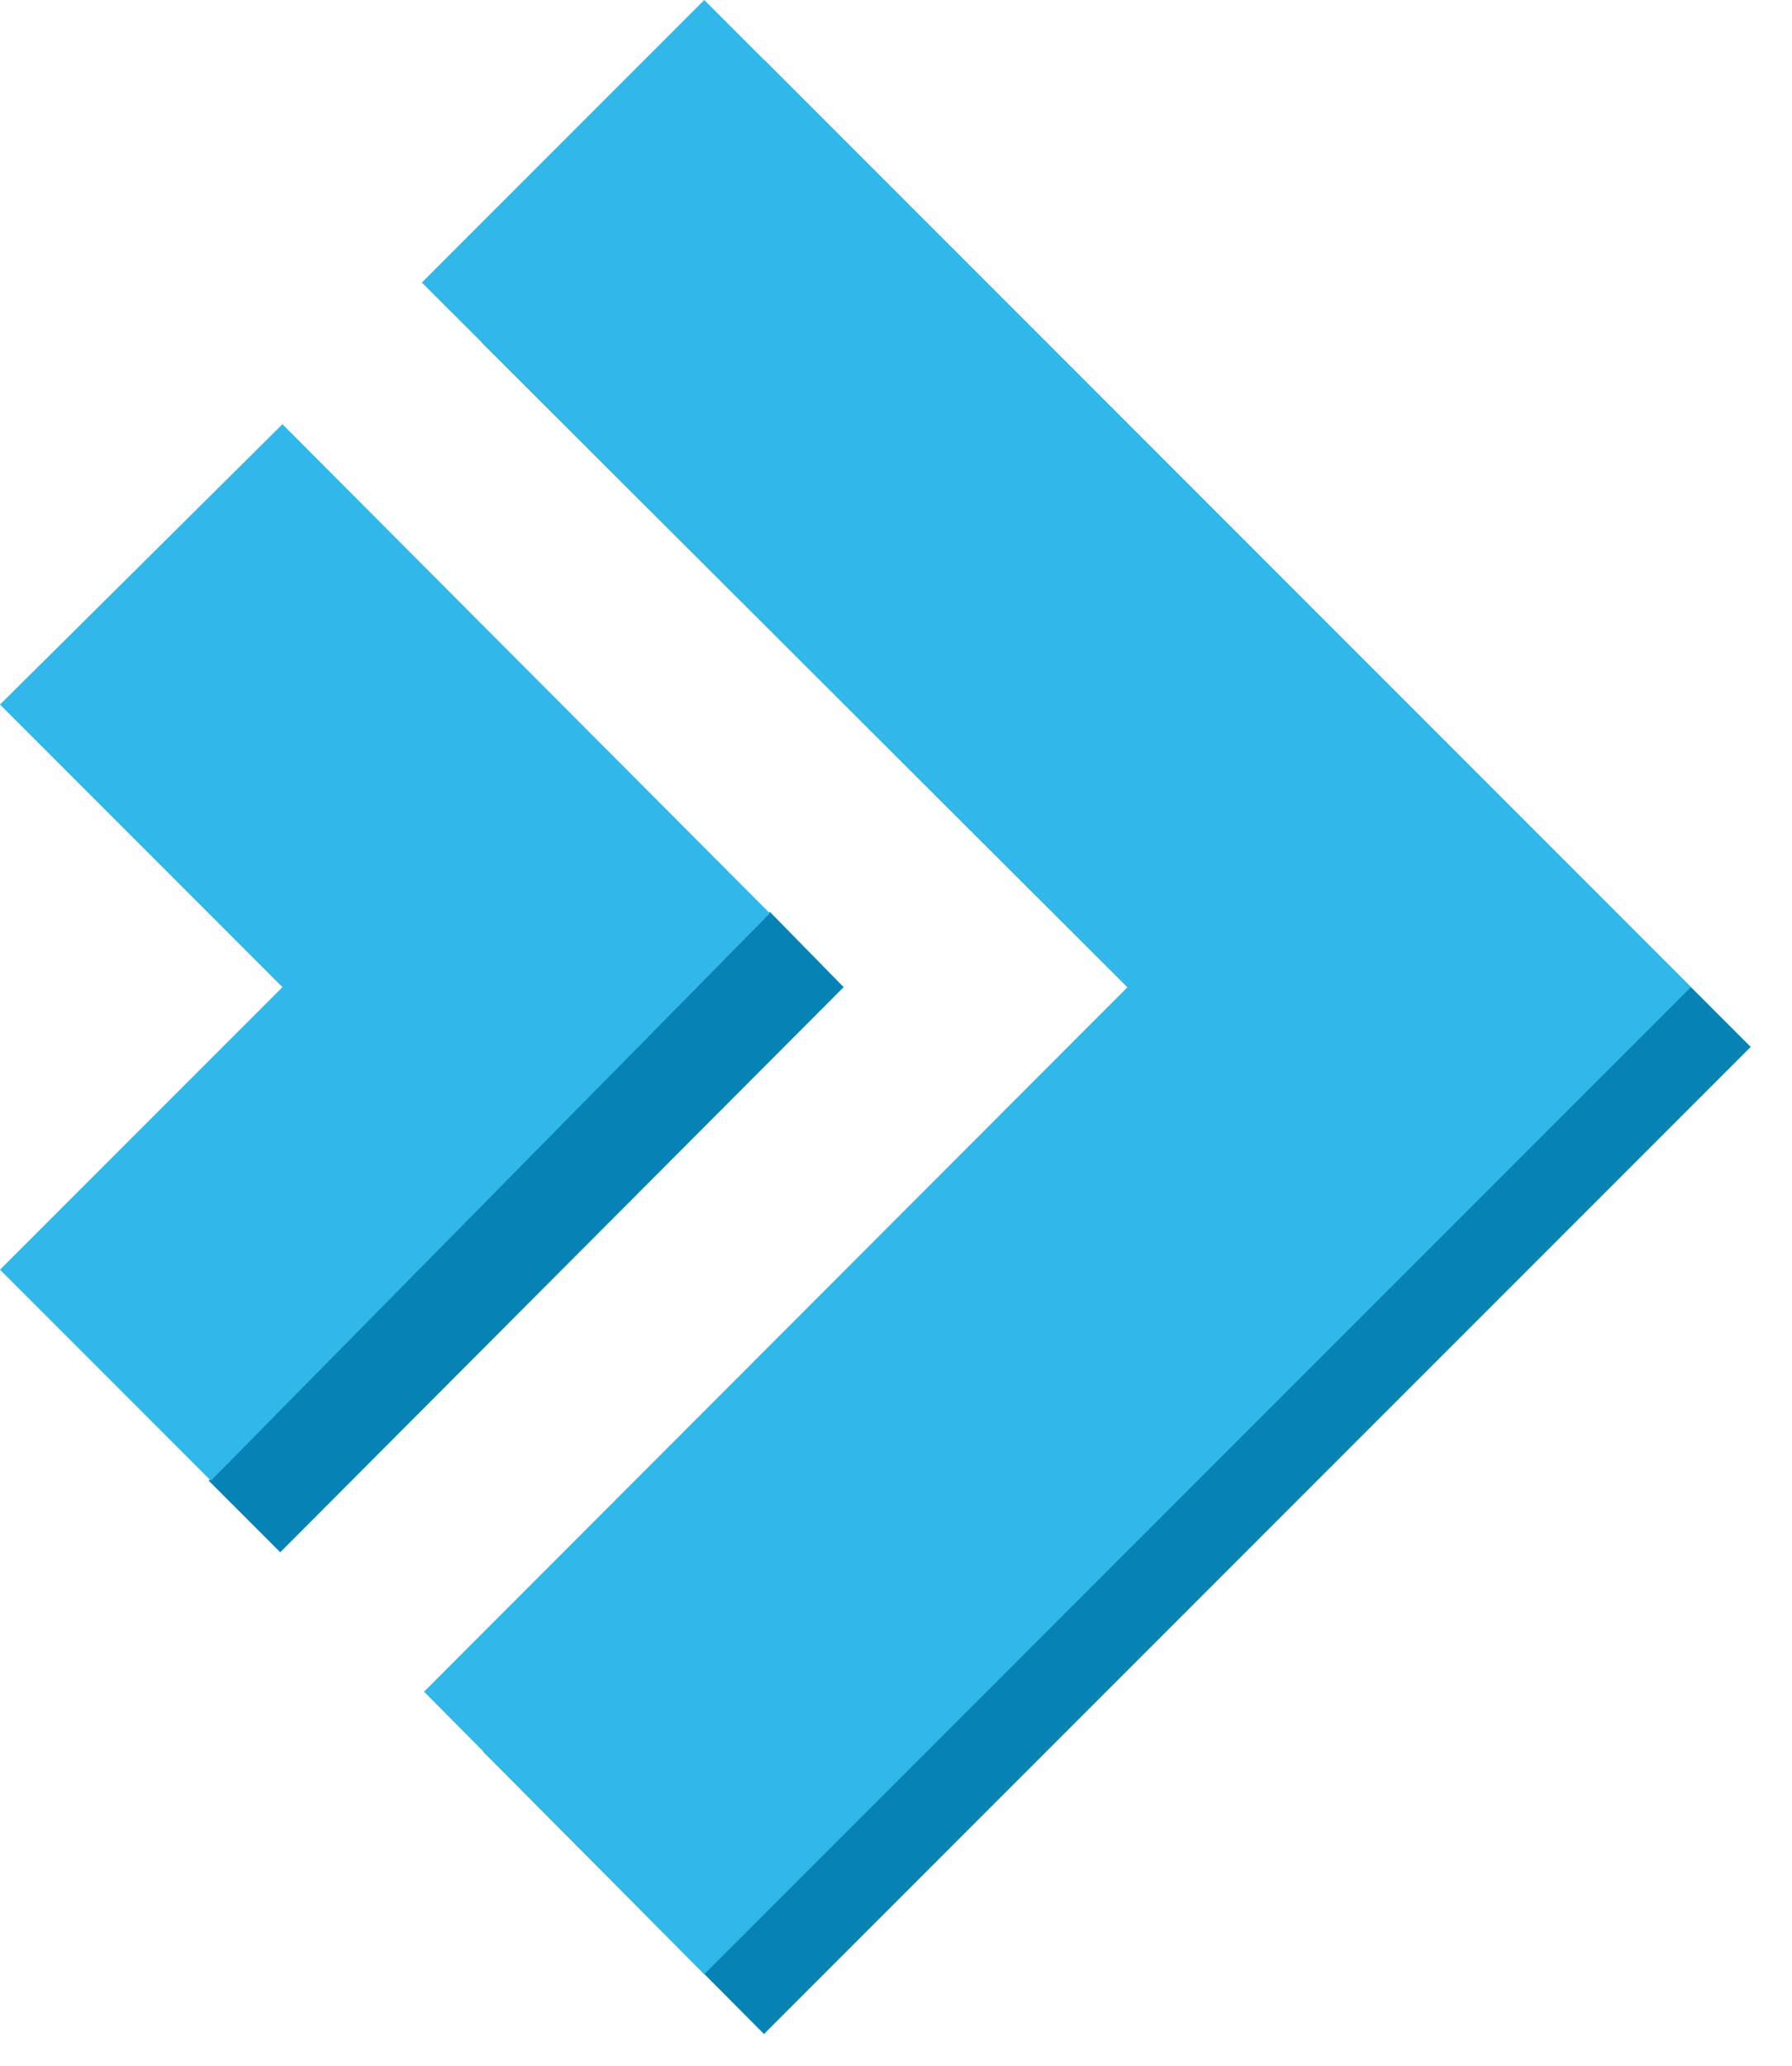
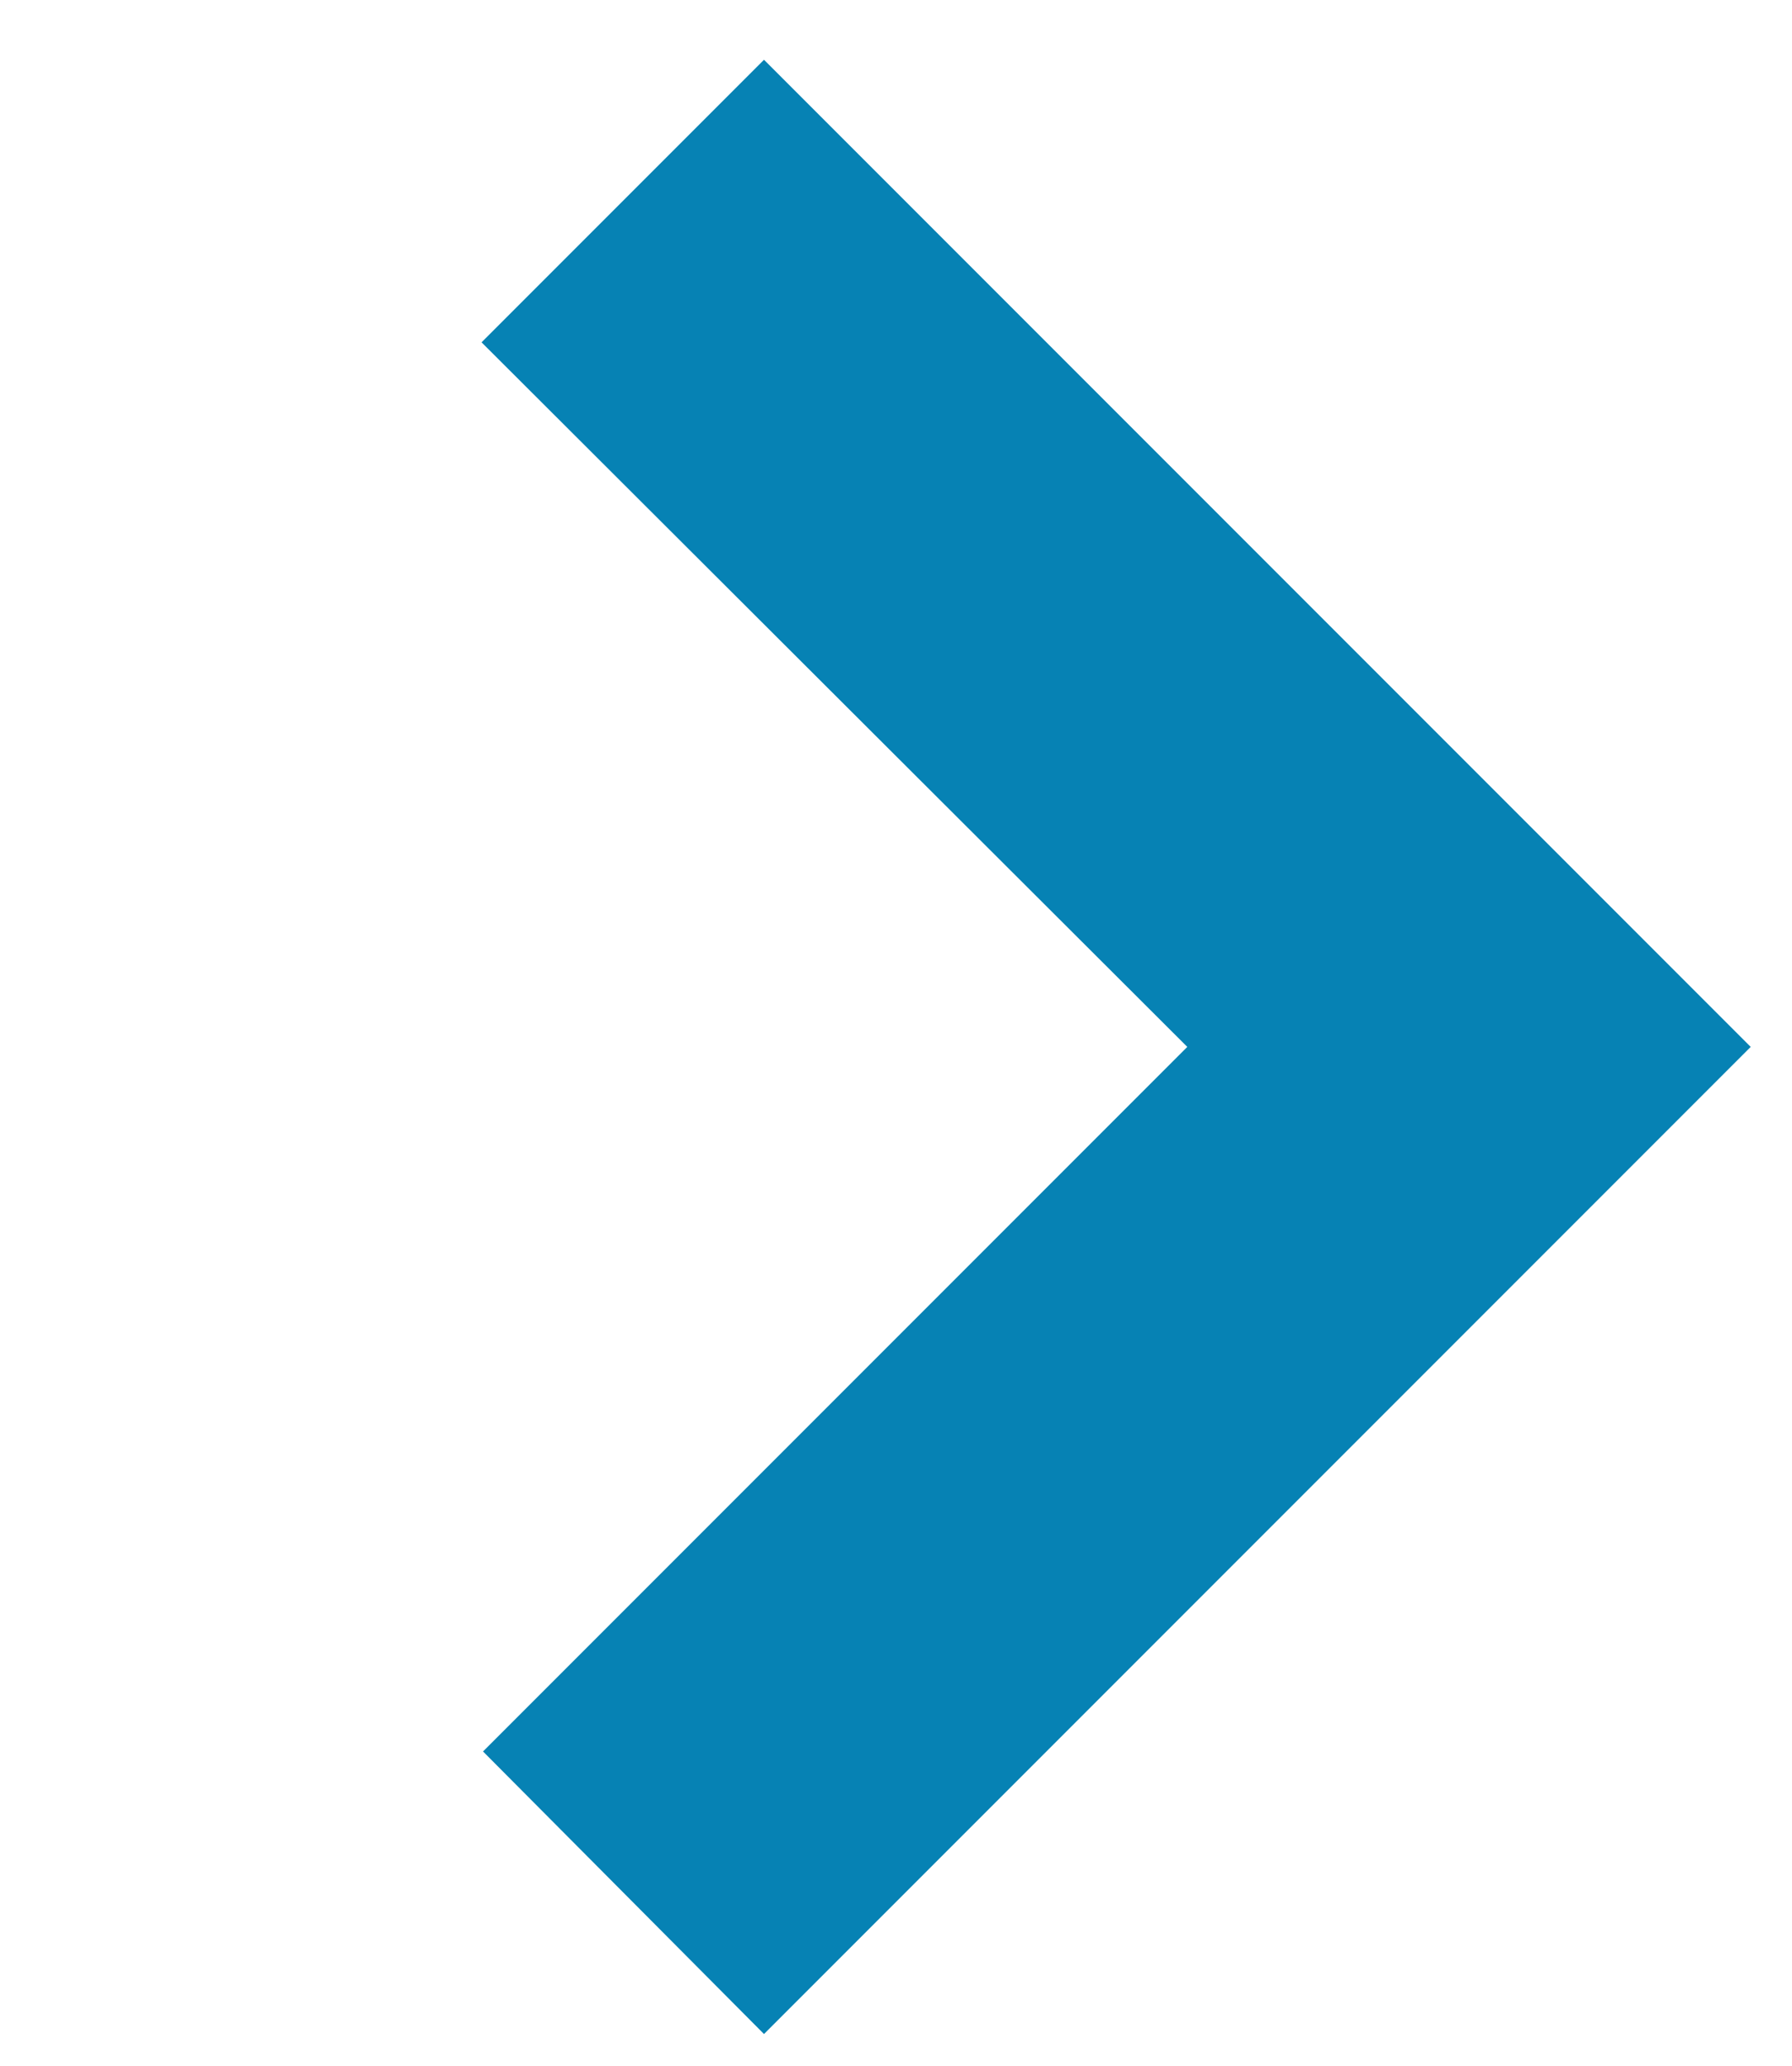
<svg xmlns="http://www.w3.org/2000/svg" width="24.3" height="28" viewBox="0 0 24.3 28">
  <polygon points="23.74 14.19 23.74 14.19 10.36 0.81 6.53 4.64 16.1 14.19 6.55 23.74 10.36 27.57 23.74 14.19" fill="#0682b4" />
-   <polygon points="22.93 13.38 22.93 13.38 9.55 0 5.72 3.83 15.29 13.38 5.75 22.93 9.55 26.76 22.93 13.38" fill="#31b7e9" />
-   <line x1="10.87" y1="28" x2="24.3" y2="14.62" fill="none" />
-   <polyline points="2.83 20.07 3.8 21.04 11.44 13.38 10.44 12.36" fill="#0682b4" />
-   <polyline points="10.44 12.38 3.83 5.75 0 9.55 3.83 13.38 0 17.21 2.86 20.07" fill="#31b7e9" />
</svg>